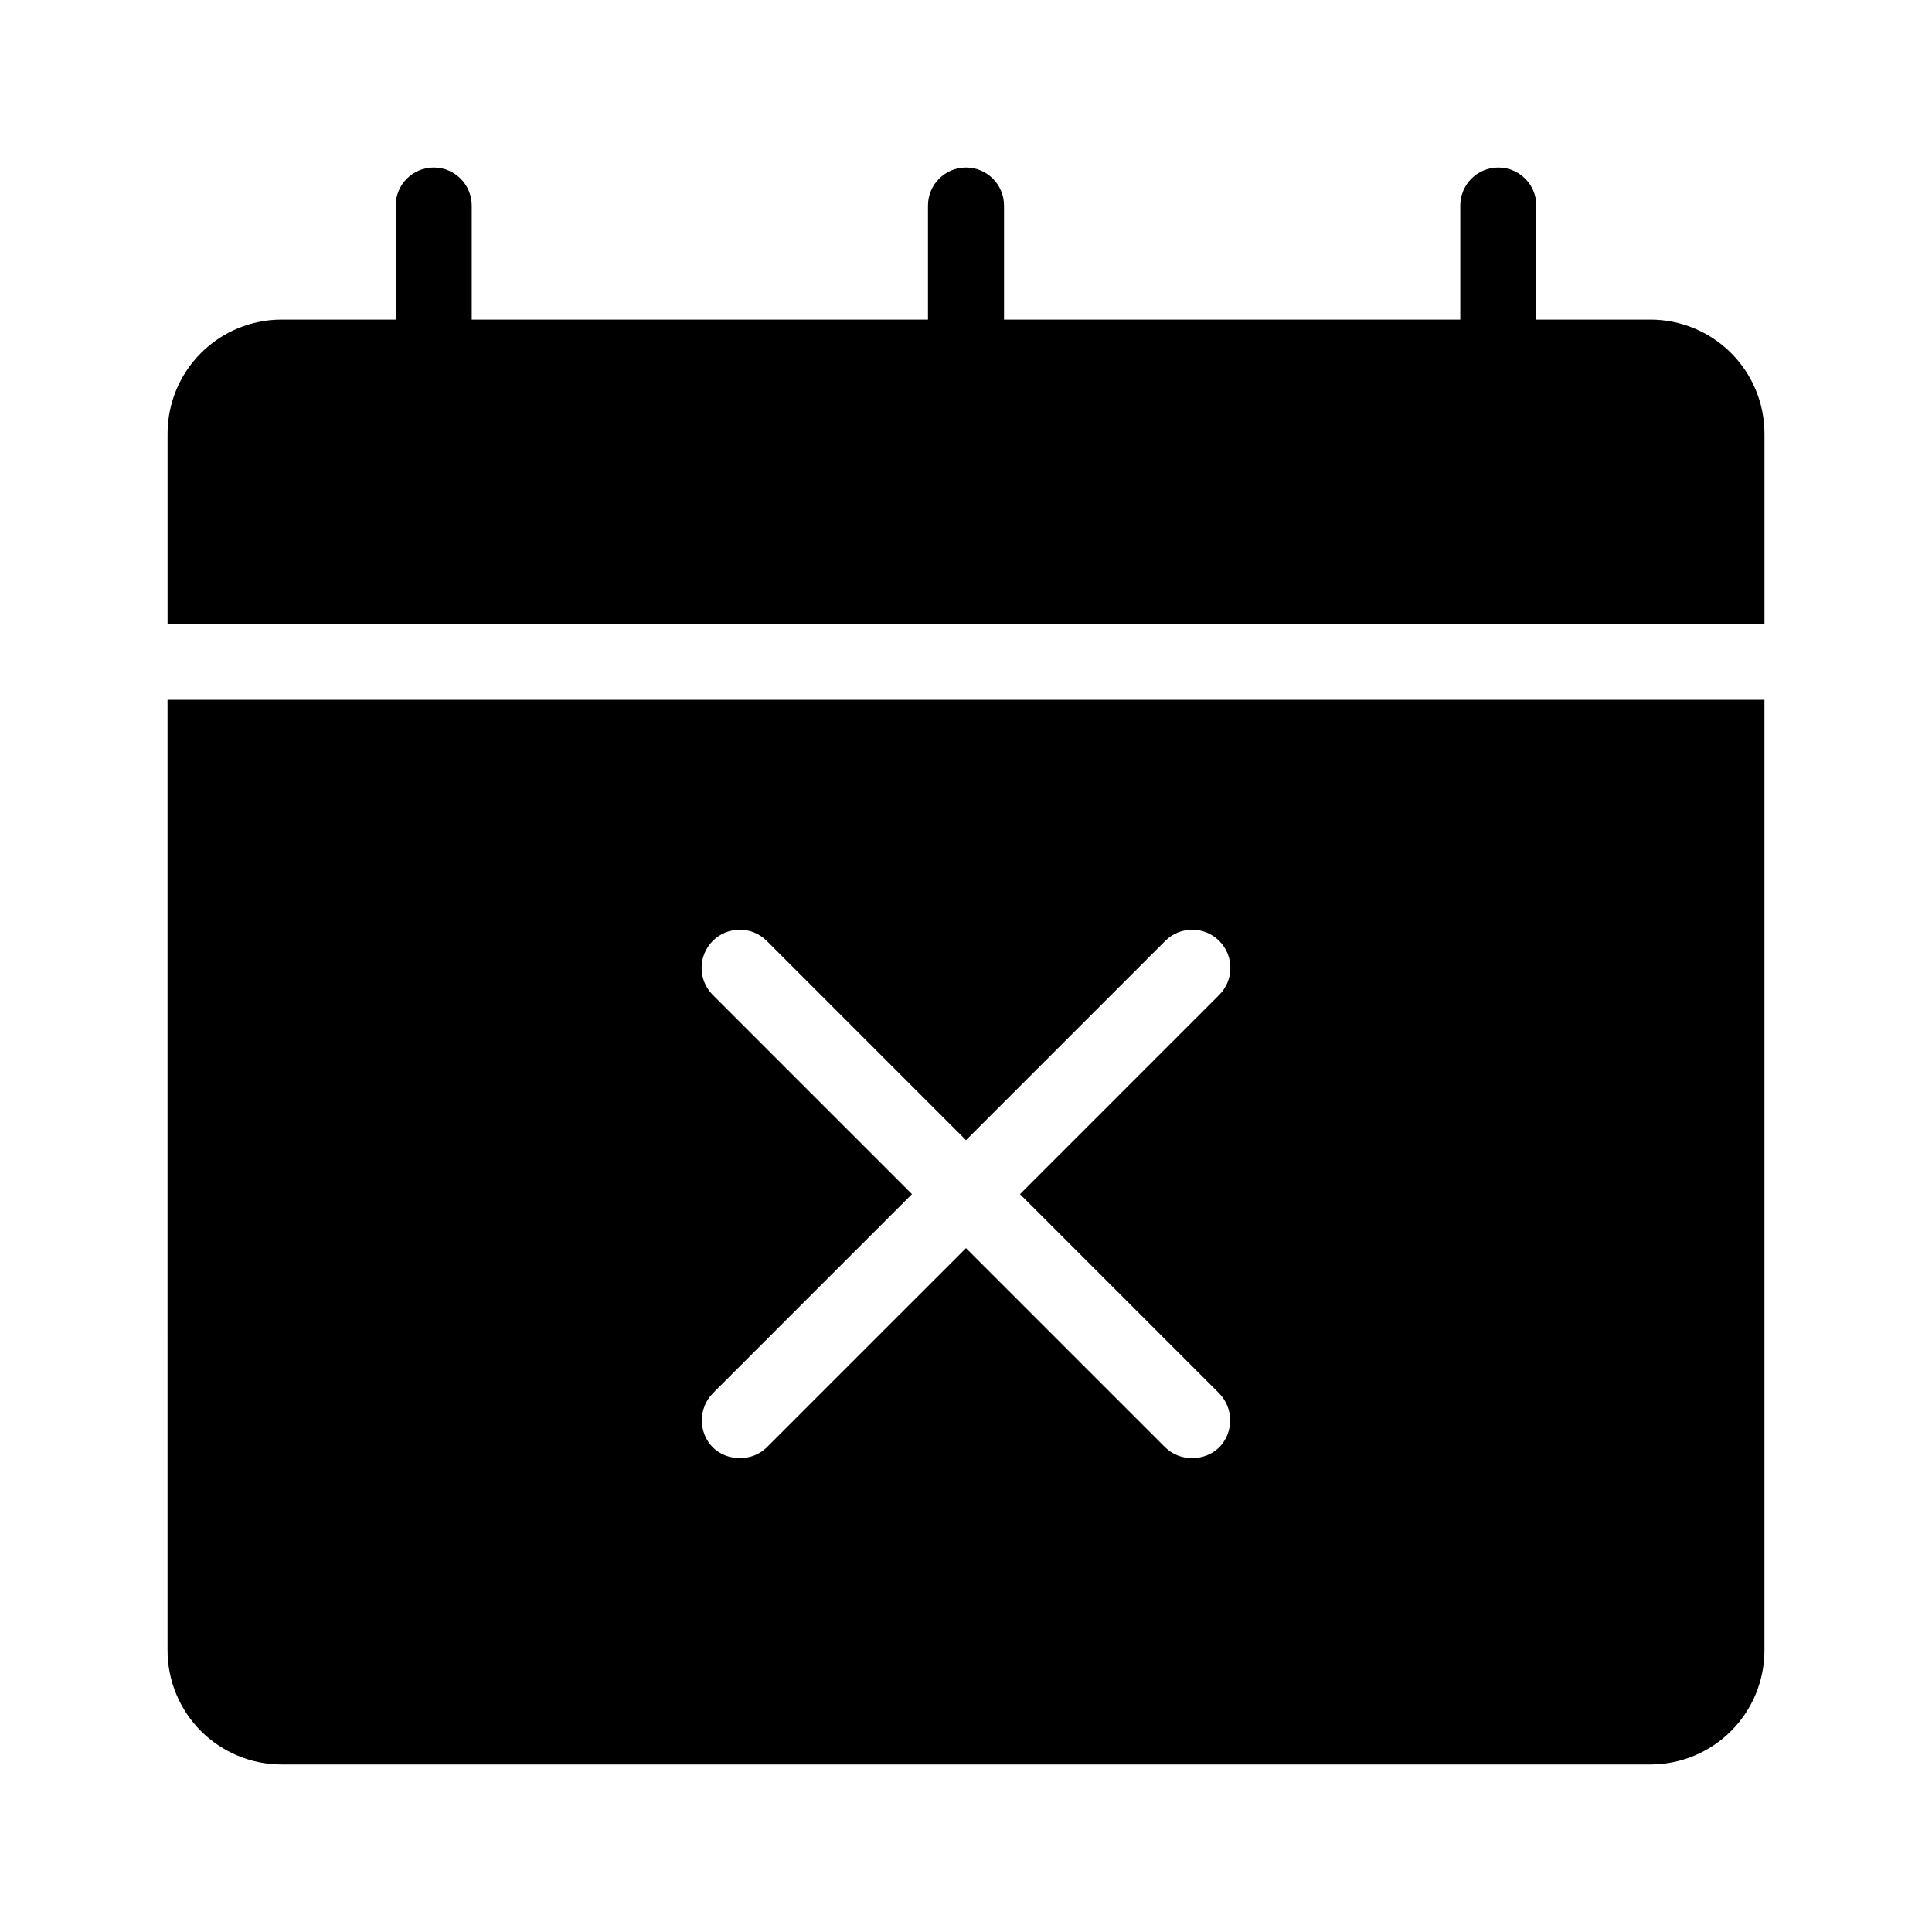
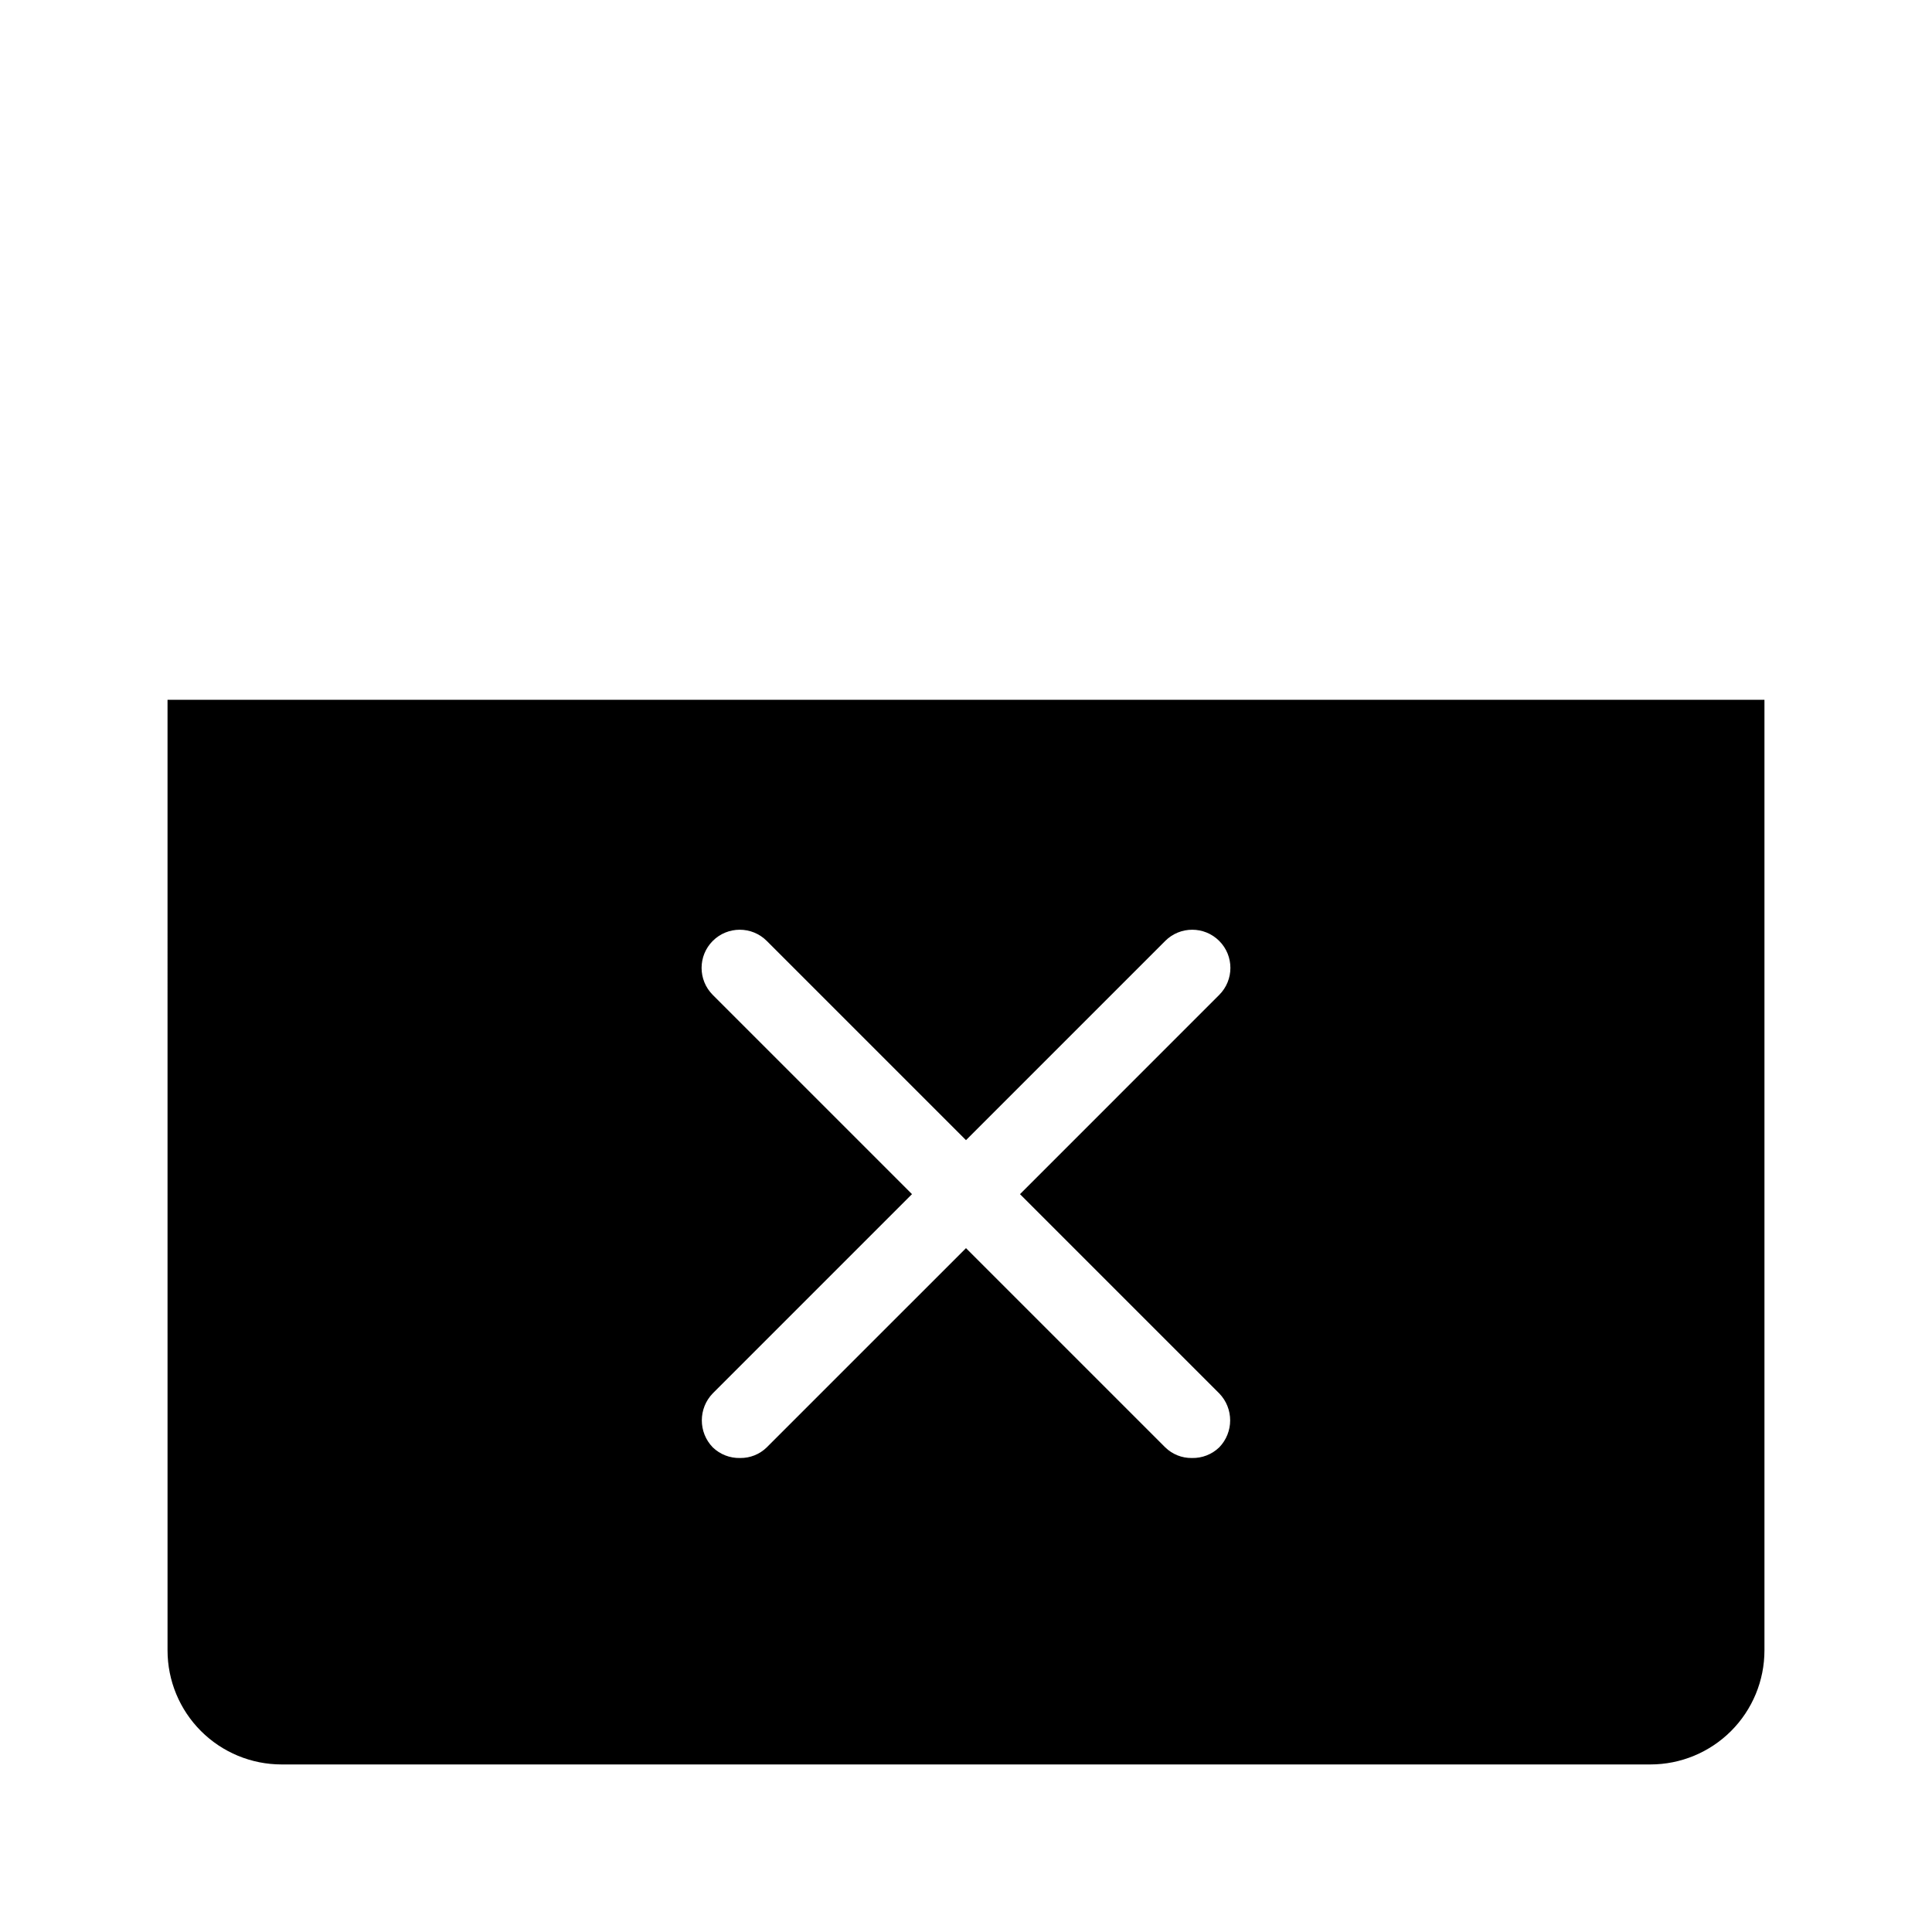
<svg xmlns="http://www.w3.org/2000/svg" fill="#000000" width="800px" height="800px" version="1.1" viewBox="144 144 512 512">
  <g>
-     <path d="m581.37 228.7h-30.23v-30.227c0-5.566-4.512-10.078-10.074-10.078-5.566 0-10.078 4.512-10.078 10.078v30.227h-120.91v-30.227c0-5.566-4.512-10.078-10.074-10.078-5.566 0-10.078 4.512-10.078 10.078v30.227h-120.91v-30.227c0-5.566-4.512-10.078-10.074-10.078-5.566 0-10.078 4.512-10.078 10.078v30.227h-30.227c-8.02 0-15.707 3.184-21.375 8.855-5.672 5.668-8.855 13.355-8.855 21.375v50.379h423.2v-50.379c0-8.02-3.184-15.707-8.852-21.375-5.672-5.672-13.359-8.855-21.375-8.855z" />
    <path d="m188.4 581.37c0 8.016 3.184 15.703 8.855 21.375 5.668 5.668 13.355 8.852 21.375 8.852h362.74c8.016 0 15.703-3.184 21.375-8.852 5.668-5.672 8.852-13.359 8.852-21.375v-251.91h-423.2zm144.49-173.71c-3.949-3.949-3.949-10.355 0-14.309 3.953-3.949 10.359-3.949 14.309 0l52.801 52.801 52.801-52.801h-0.004c3.953-3.949 10.359-3.949 14.309 0 3.953 3.953 3.953 10.359 0 14.309l-52.797 52.801 52.801 52.801-0.004-0.004c3.867 3.988 3.867 10.324 0 14.309-1.941 1.875-4.555 2.891-7.254 2.82-2.633 0.039-5.172-0.977-7.055-2.82l-52.797-52.797-52.801 52.797c-1.879 1.844-4.422 2.859-7.055 2.82-2.695 0.07-5.312-0.945-7.254-2.82-3.863-3.984-3.863-10.32 0-14.309l52.801-52.801z" />
  </g>
</svg>